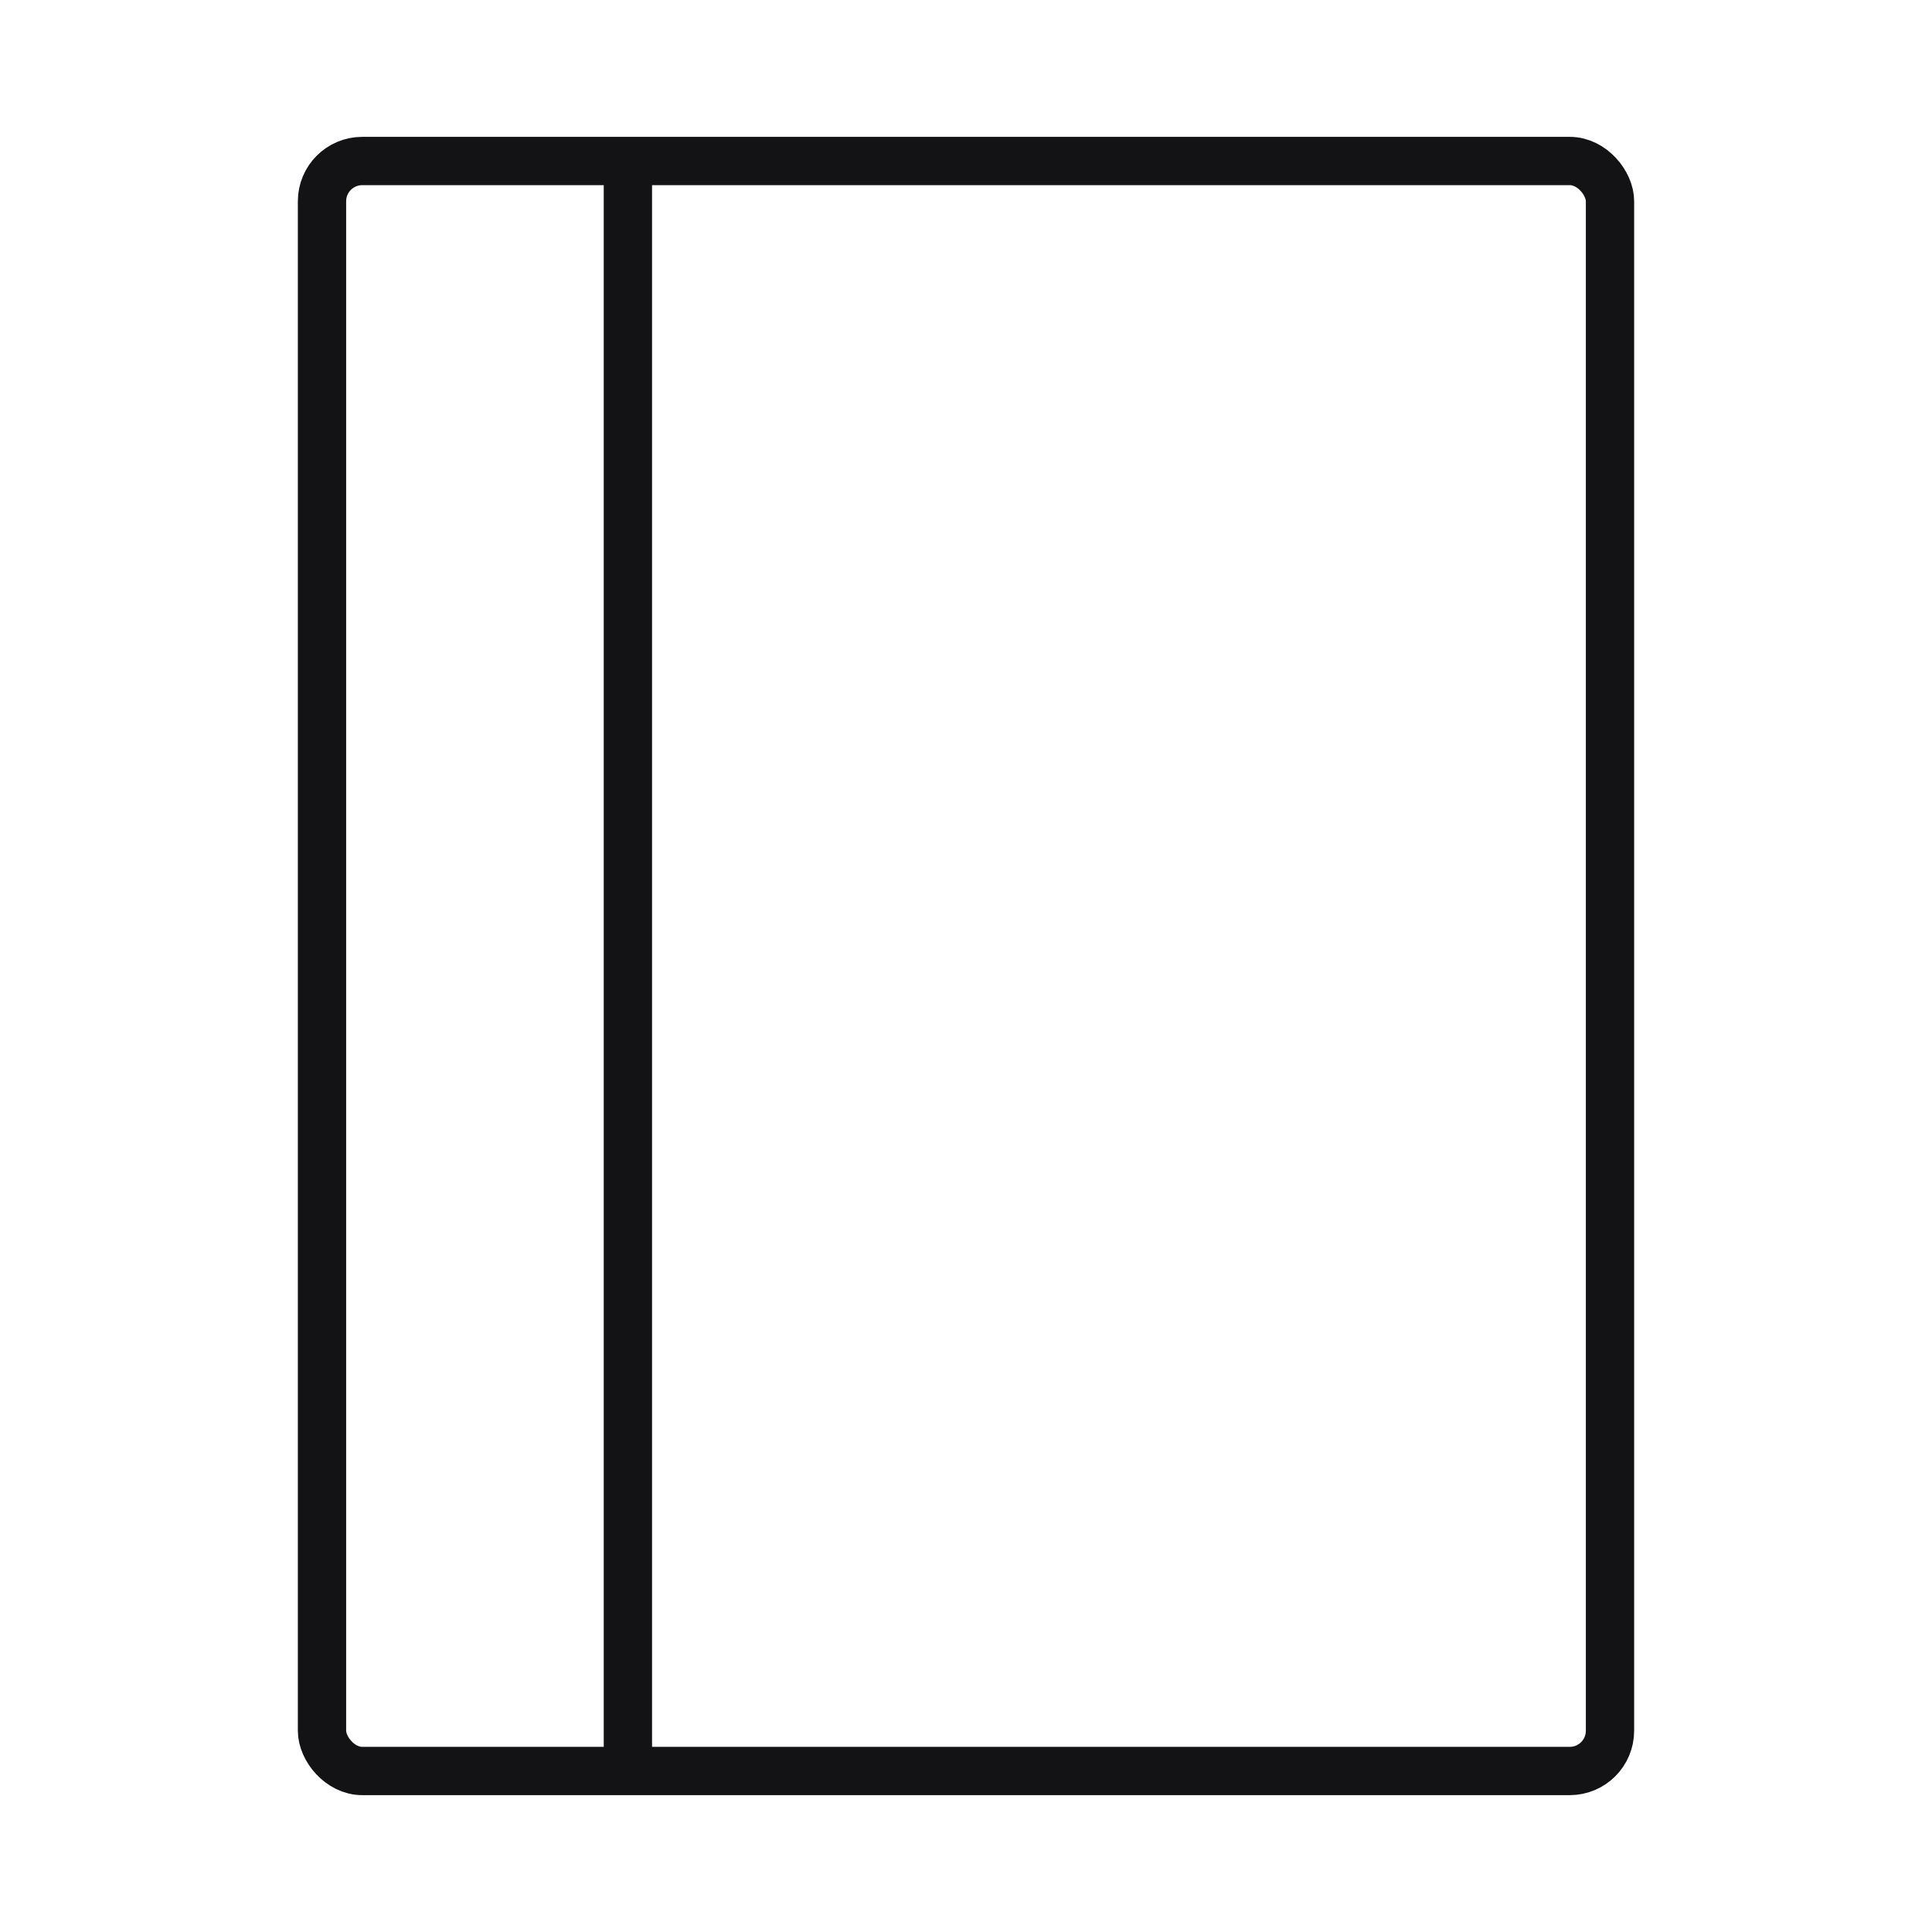
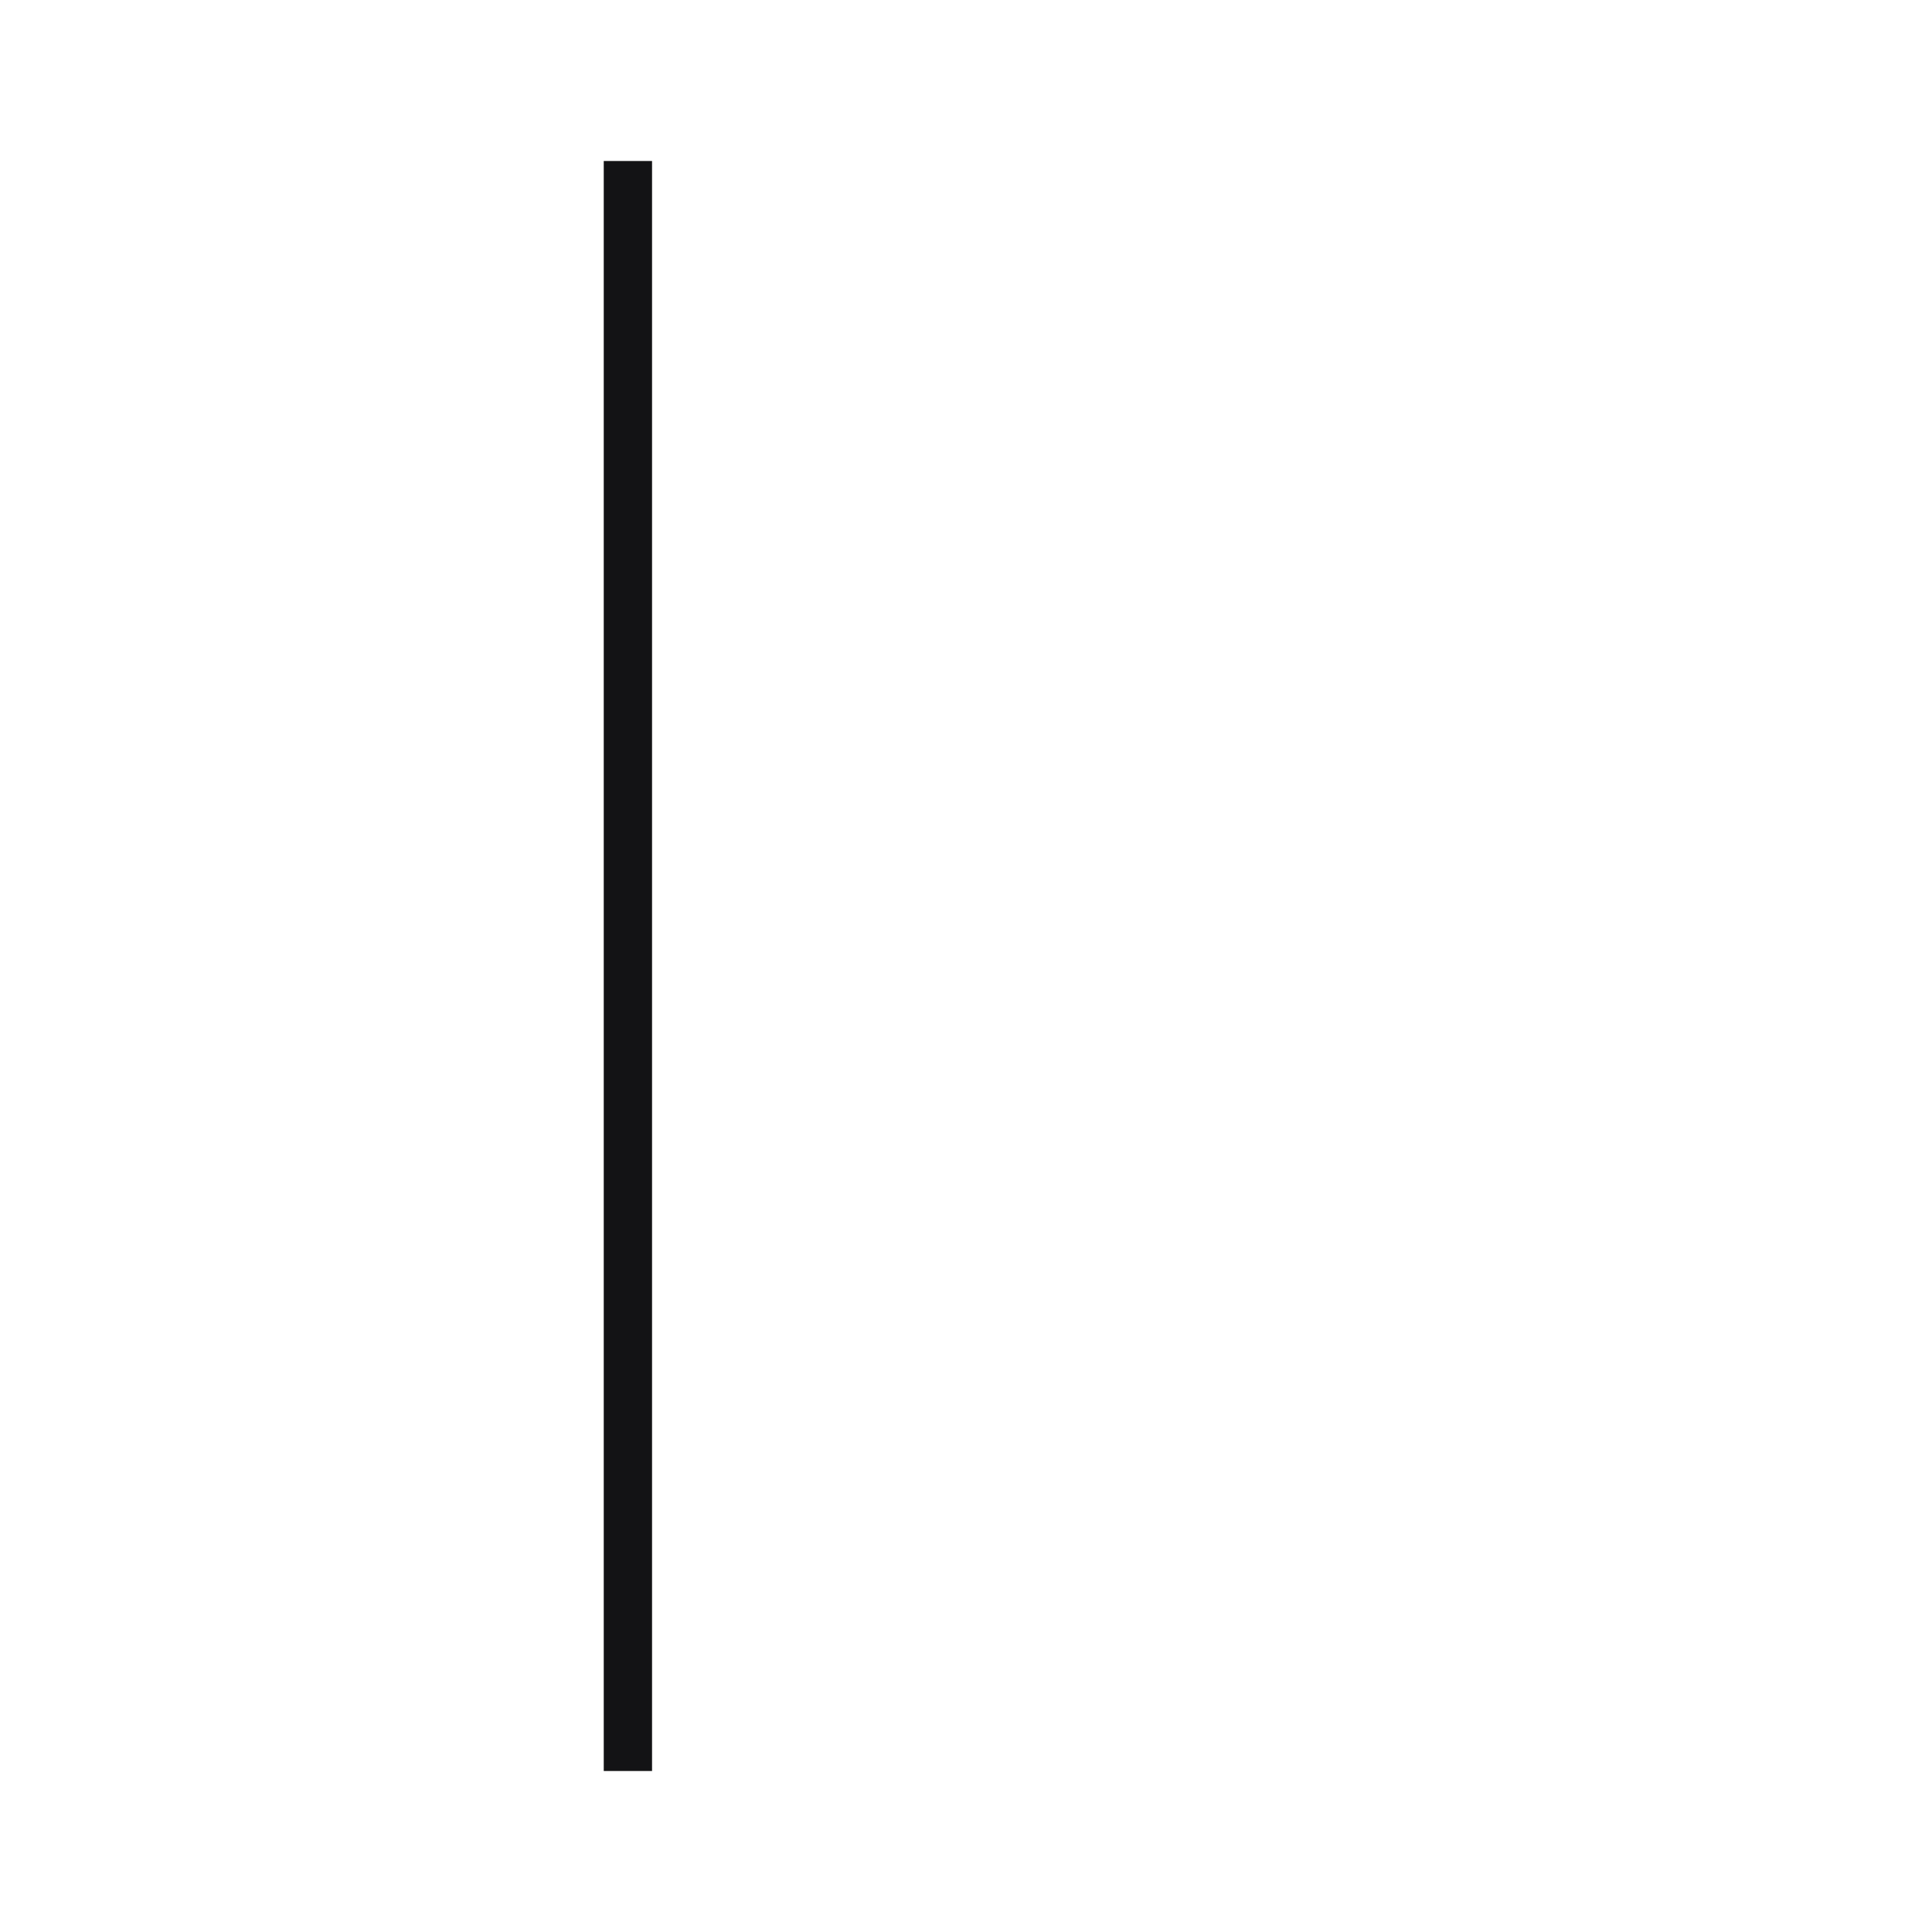
<svg xmlns="http://www.w3.org/2000/svg" width="48" height="48" viewBox="0 0 48 48" fill="none">
-   <rect x="8" y="4" width="32" height="40" rx="1" stroke="#131315" stroke-width="1.2" />
  <path d="M15.6 4L15.6 44" stroke="#131315" stroke-width="1.2" />
</svg>